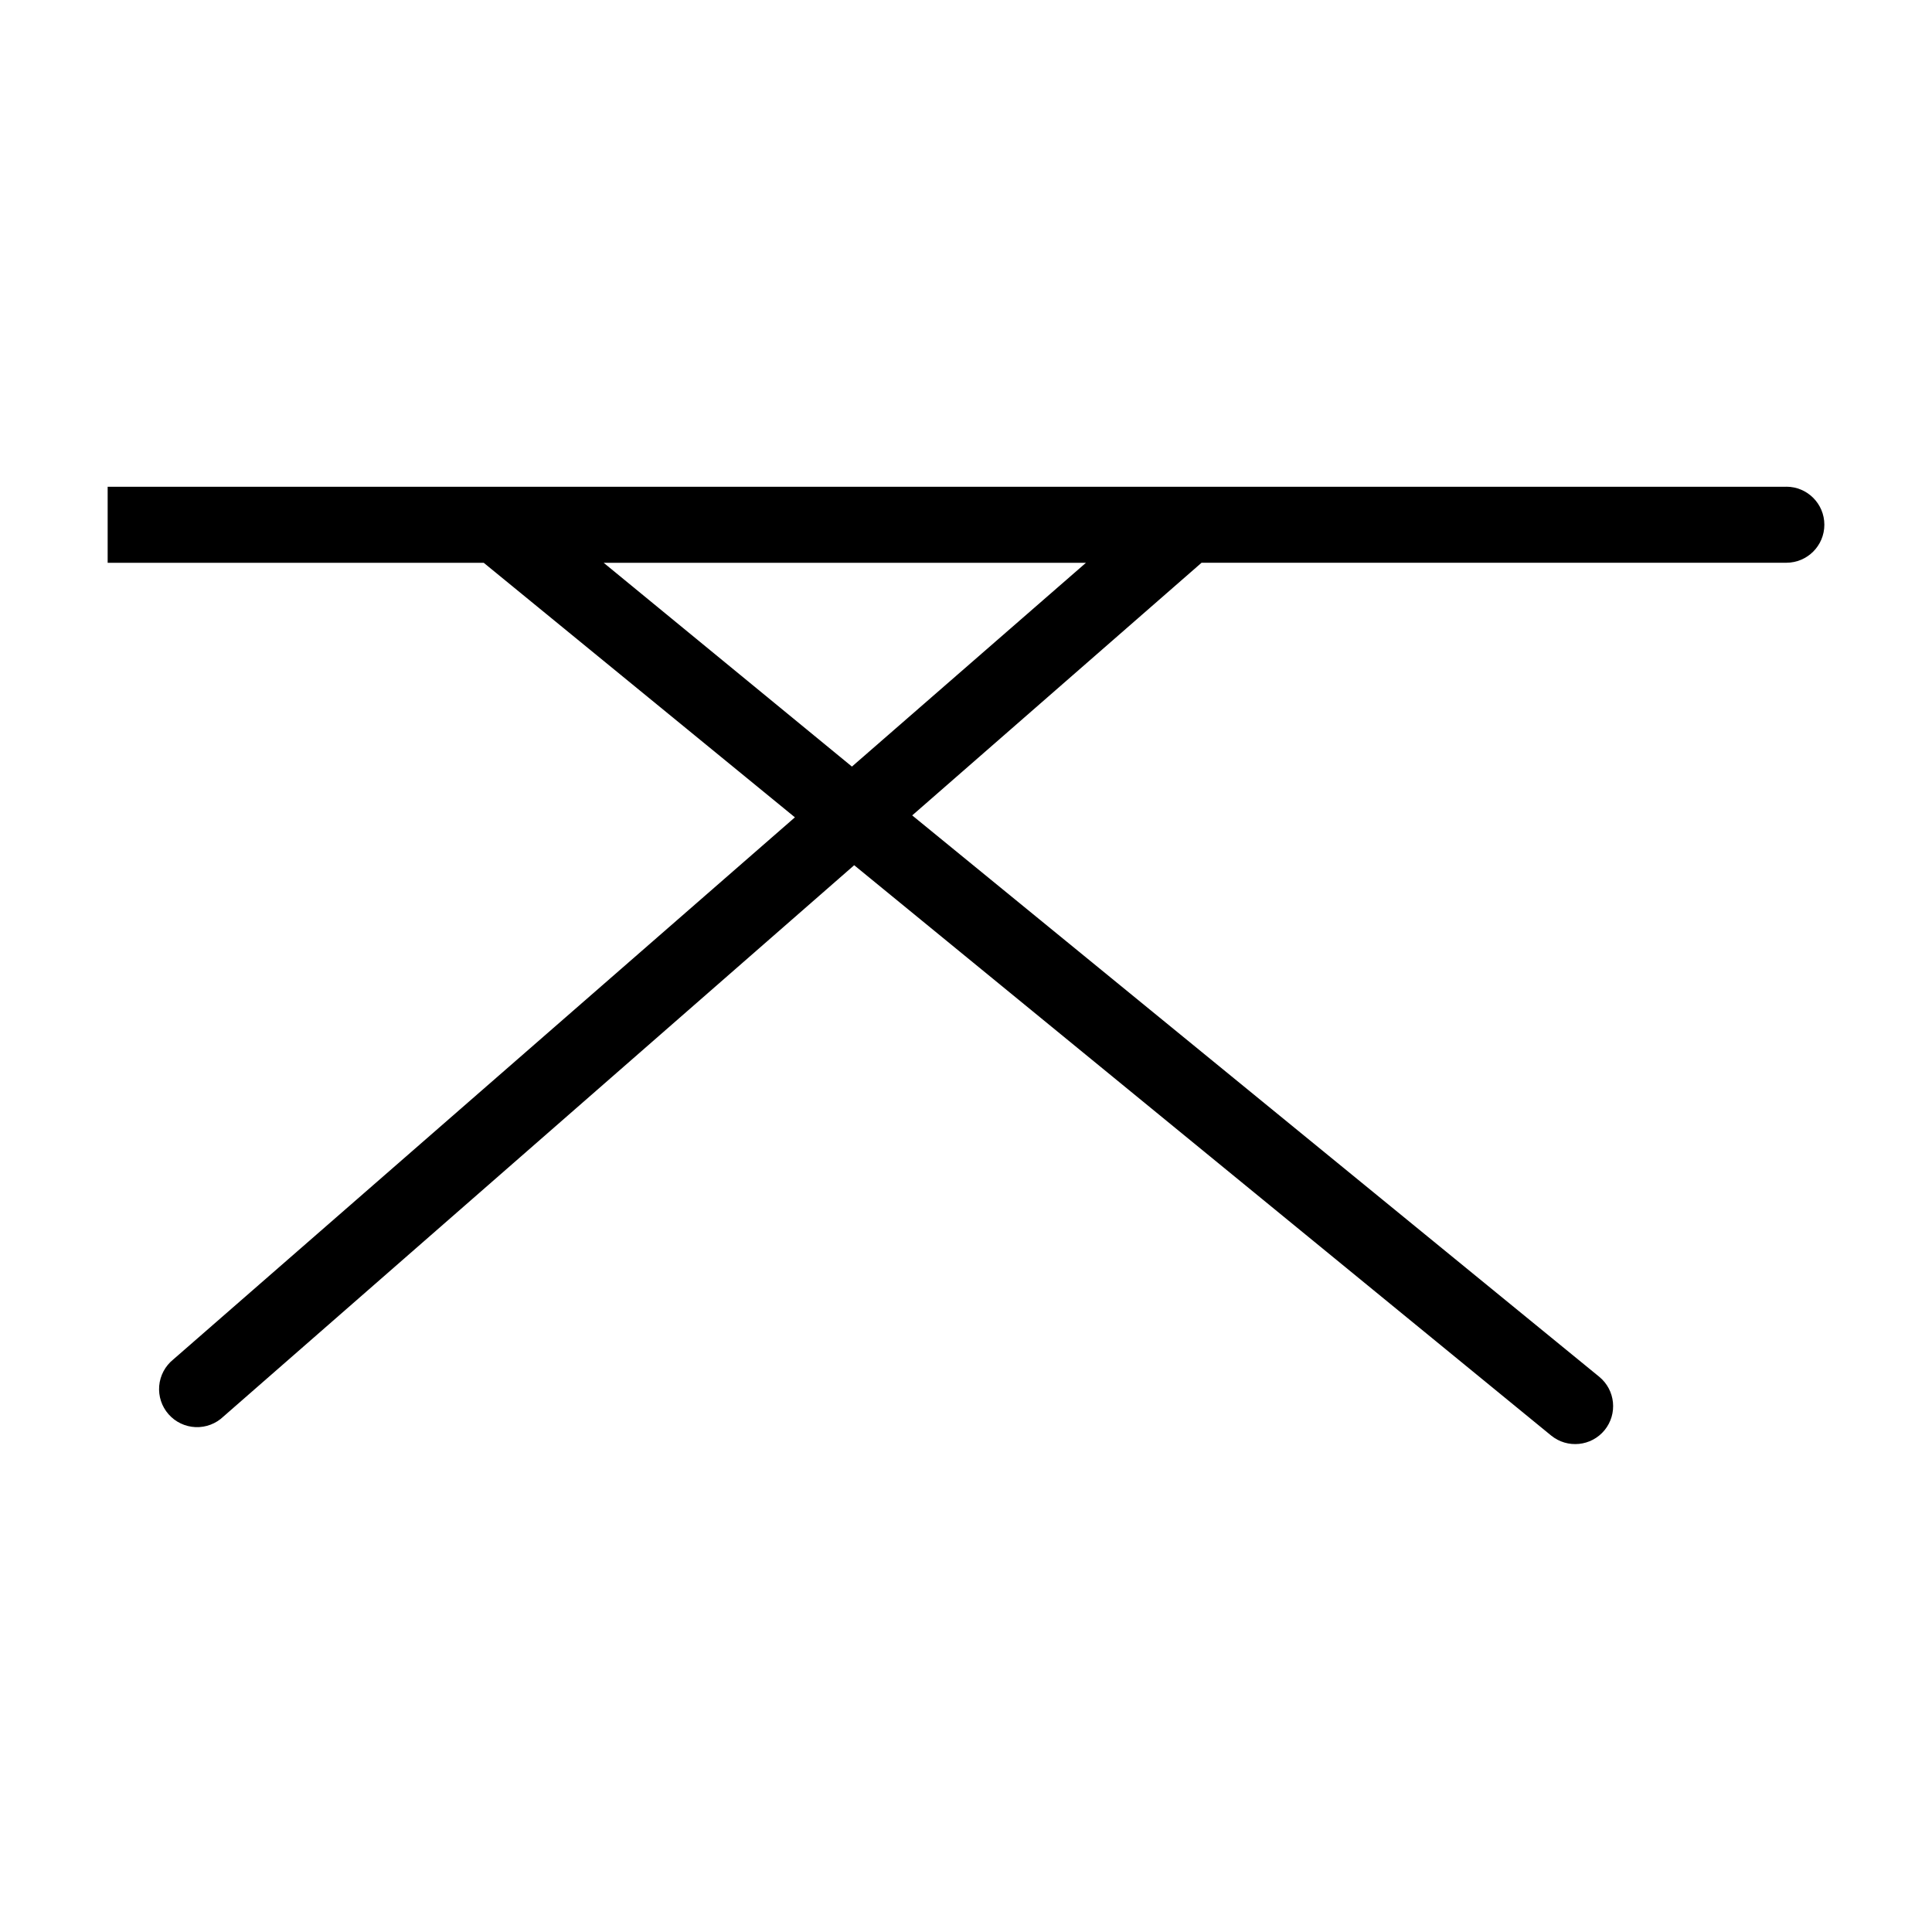
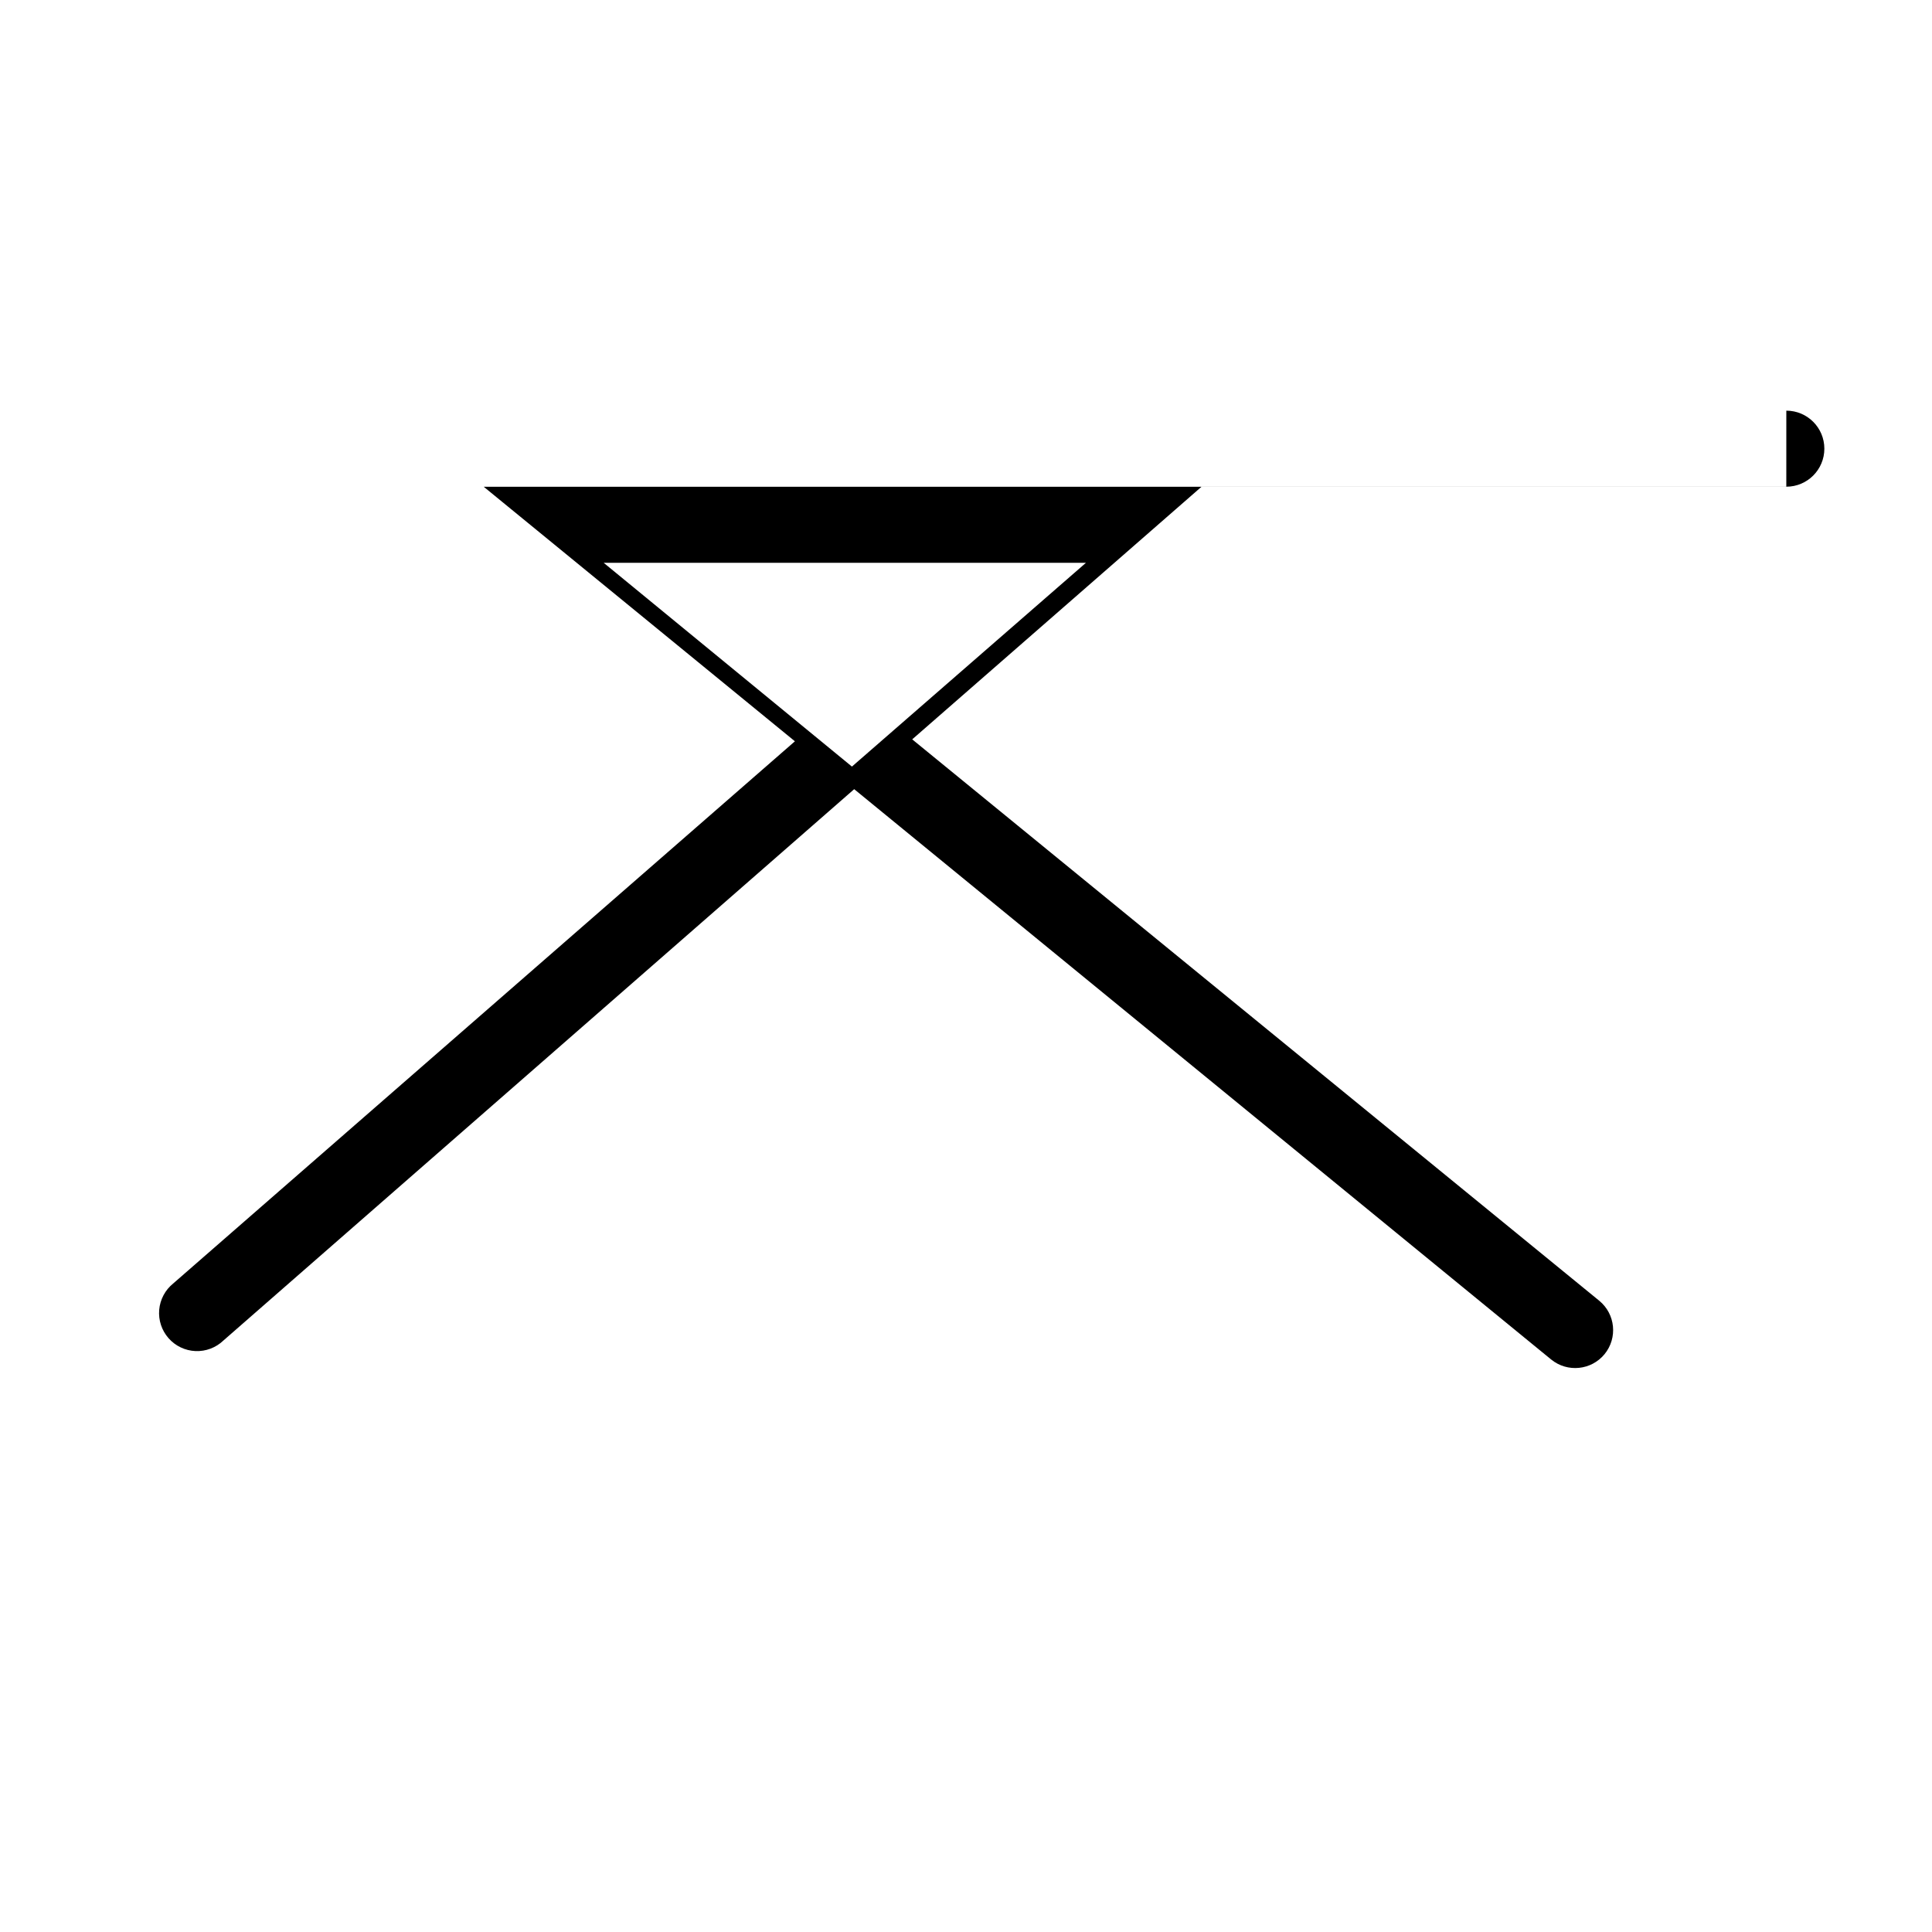
<svg xmlns="http://www.w3.org/2000/svg" fill="#000000" width="800px" height="800px" version="1.1" viewBox="144 144 512 512">
-   <path d="m617.39 272.99h-444.86v20.152h99.656l82.473 67.461-164.75 143.68c-2.141 1.727-3.484 4.25-3.719 6.988-0.234 2.738 0.66 5.453 2.477 7.516 1.812 2.066 4.394 3.297 7.141 3.414 2.746 0.113 5.418-0.898 7.402-2.801l167.16-146.11 184.7 151.14c4.301 3.508 10.633 2.879 14.156-1.414 3.512-4.301 2.883-10.633-1.41-14.156l-182.07-148.77 76.68-66.957h154.97c5.566 0 10.078-4.512 10.078-10.078 0-5.562-4.512-10.074-10.078-10.074zm-247.62 74.16-65.797-54.008h127.82z" />
+   <path d="m617.39 272.99h-444.86h99.656l82.473 67.461-164.75 143.68c-2.141 1.727-3.484 4.25-3.719 6.988-0.234 2.738 0.66 5.453 2.477 7.516 1.812 2.066 4.394 3.297 7.141 3.414 2.746 0.113 5.418-0.898 7.402-2.801l167.16-146.11 184.7 151.14c4.301 3.508 10.633 2.879 14.156-1.414 3.512-4.301 2.883-10.633-1.41-14.156l-182.07-148.77 76.68-66.957h154.97c5.566 0 10.078-4.512 10.078-10.078 0-5.562-4.512-10.074-10.078-10.074zm-247.62 74.16-65.797-54.008h127.82z" />
</svg>